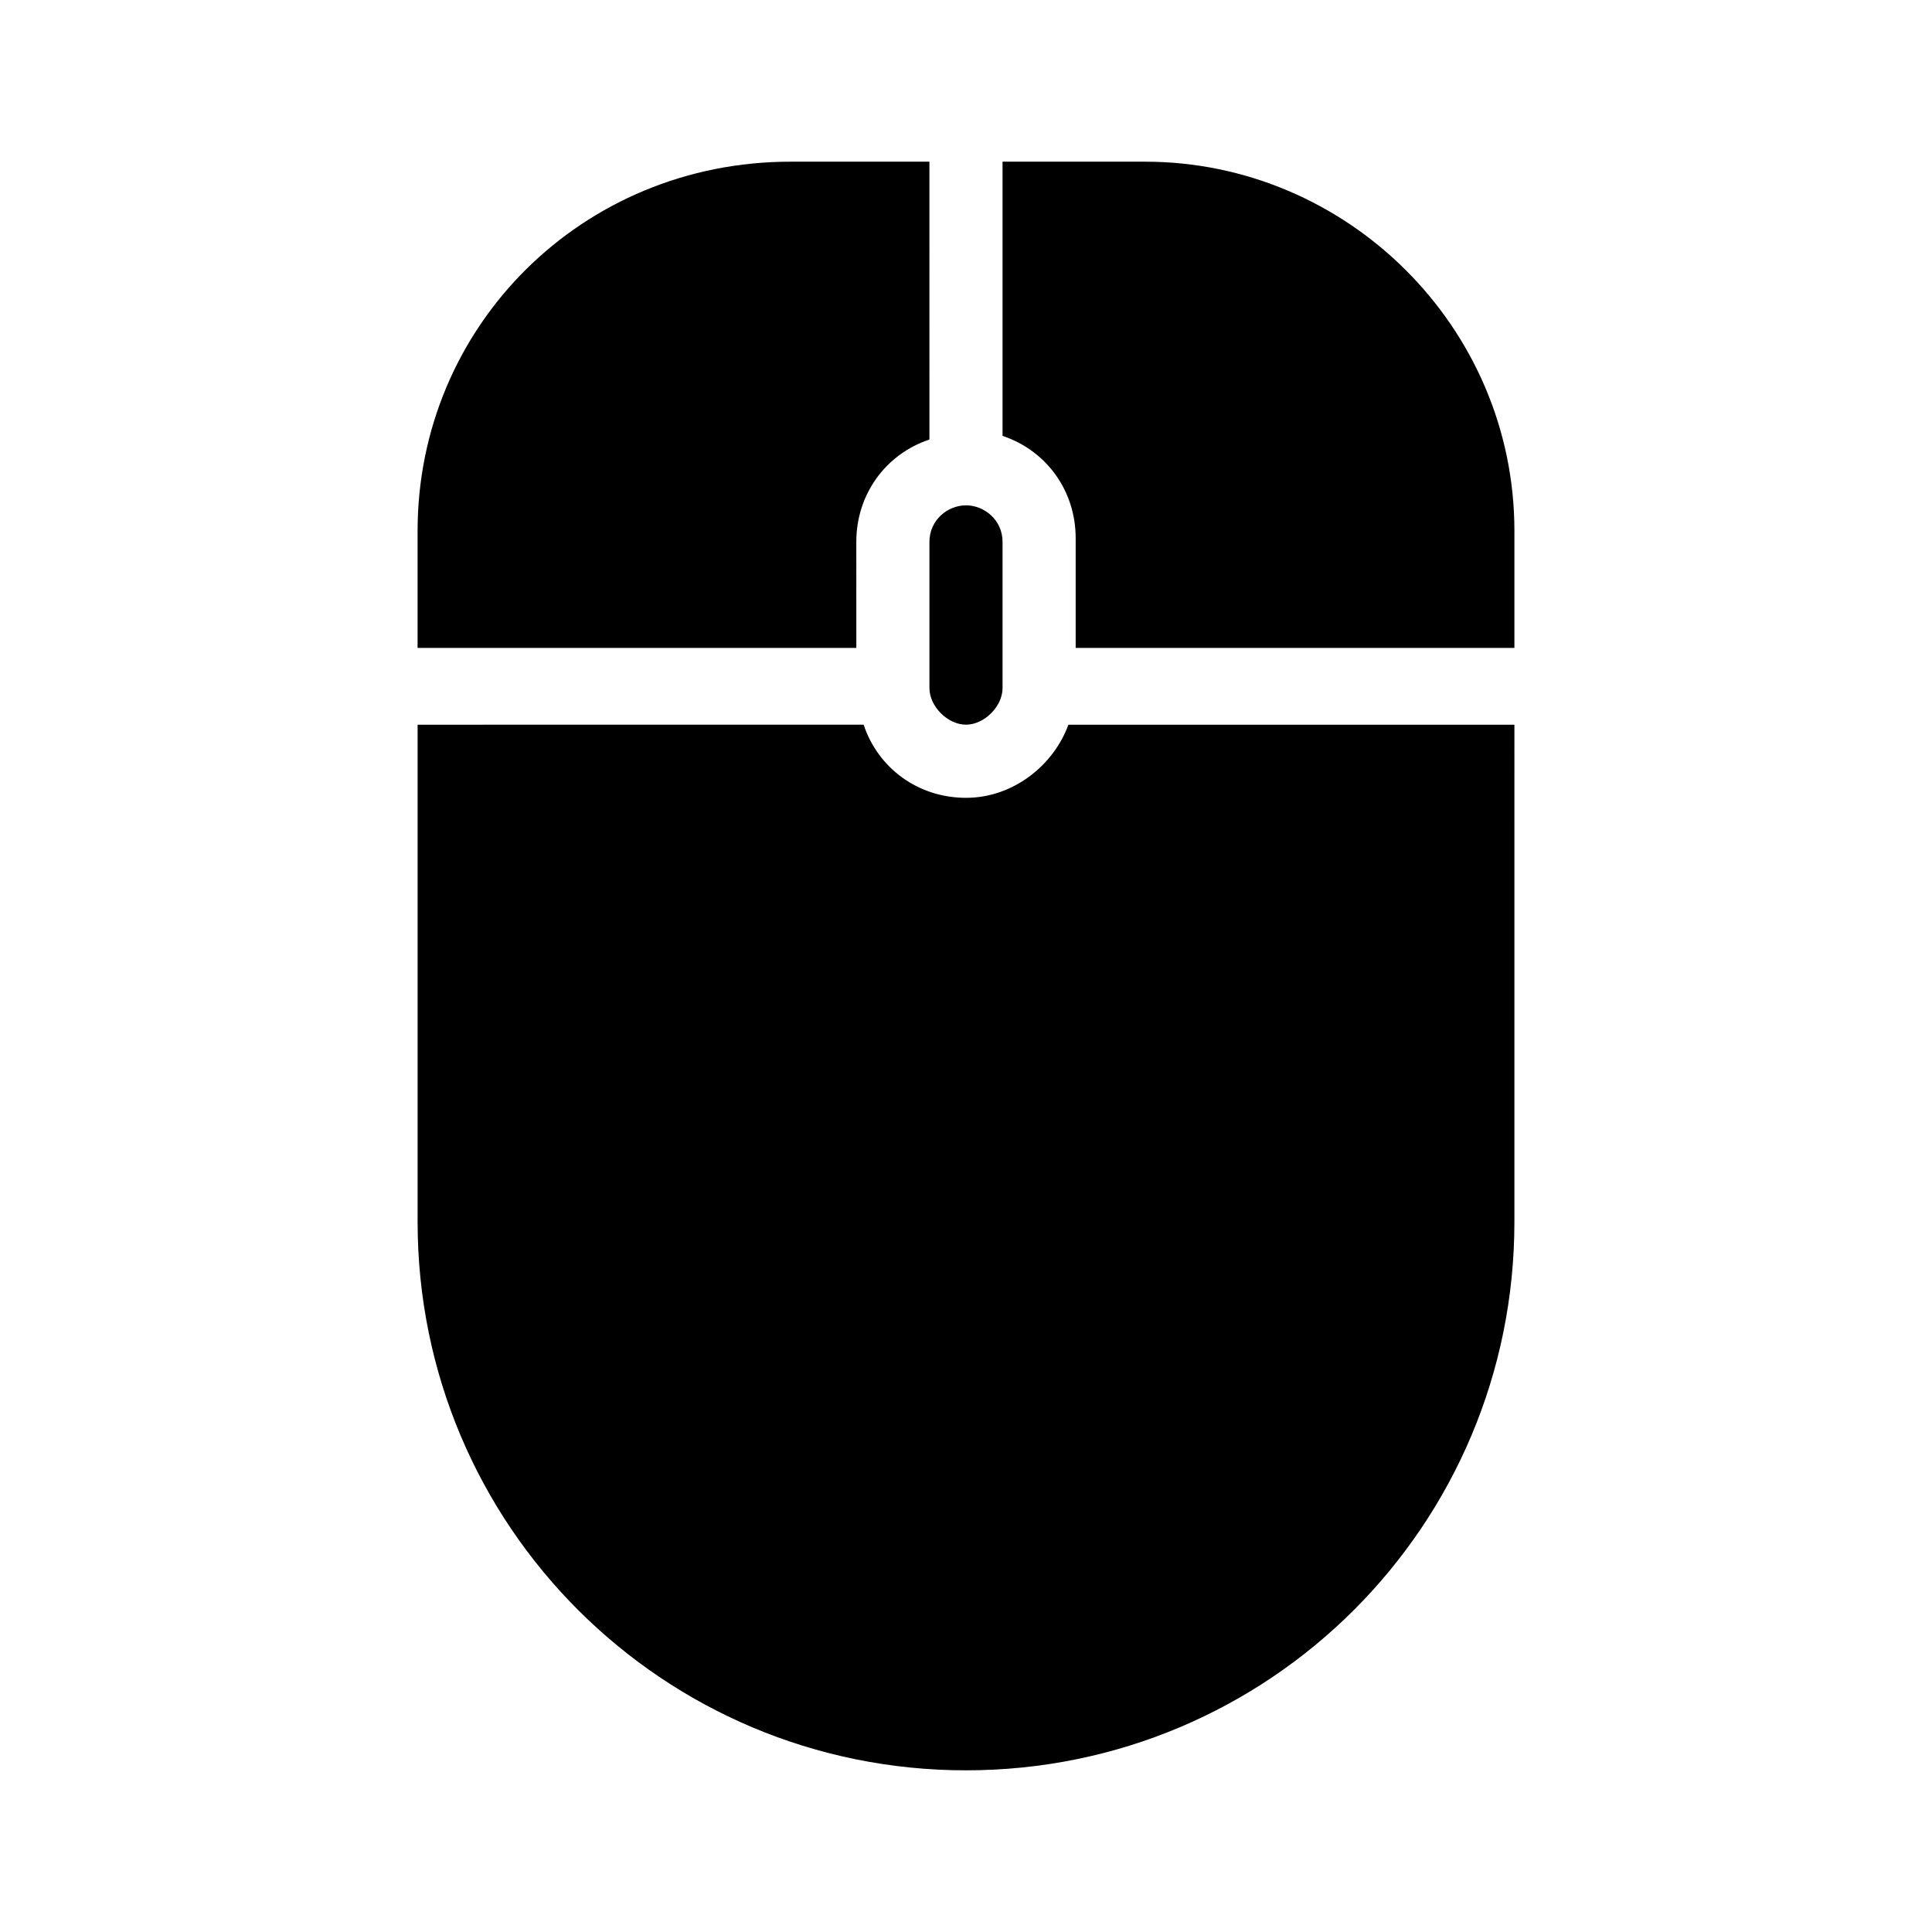
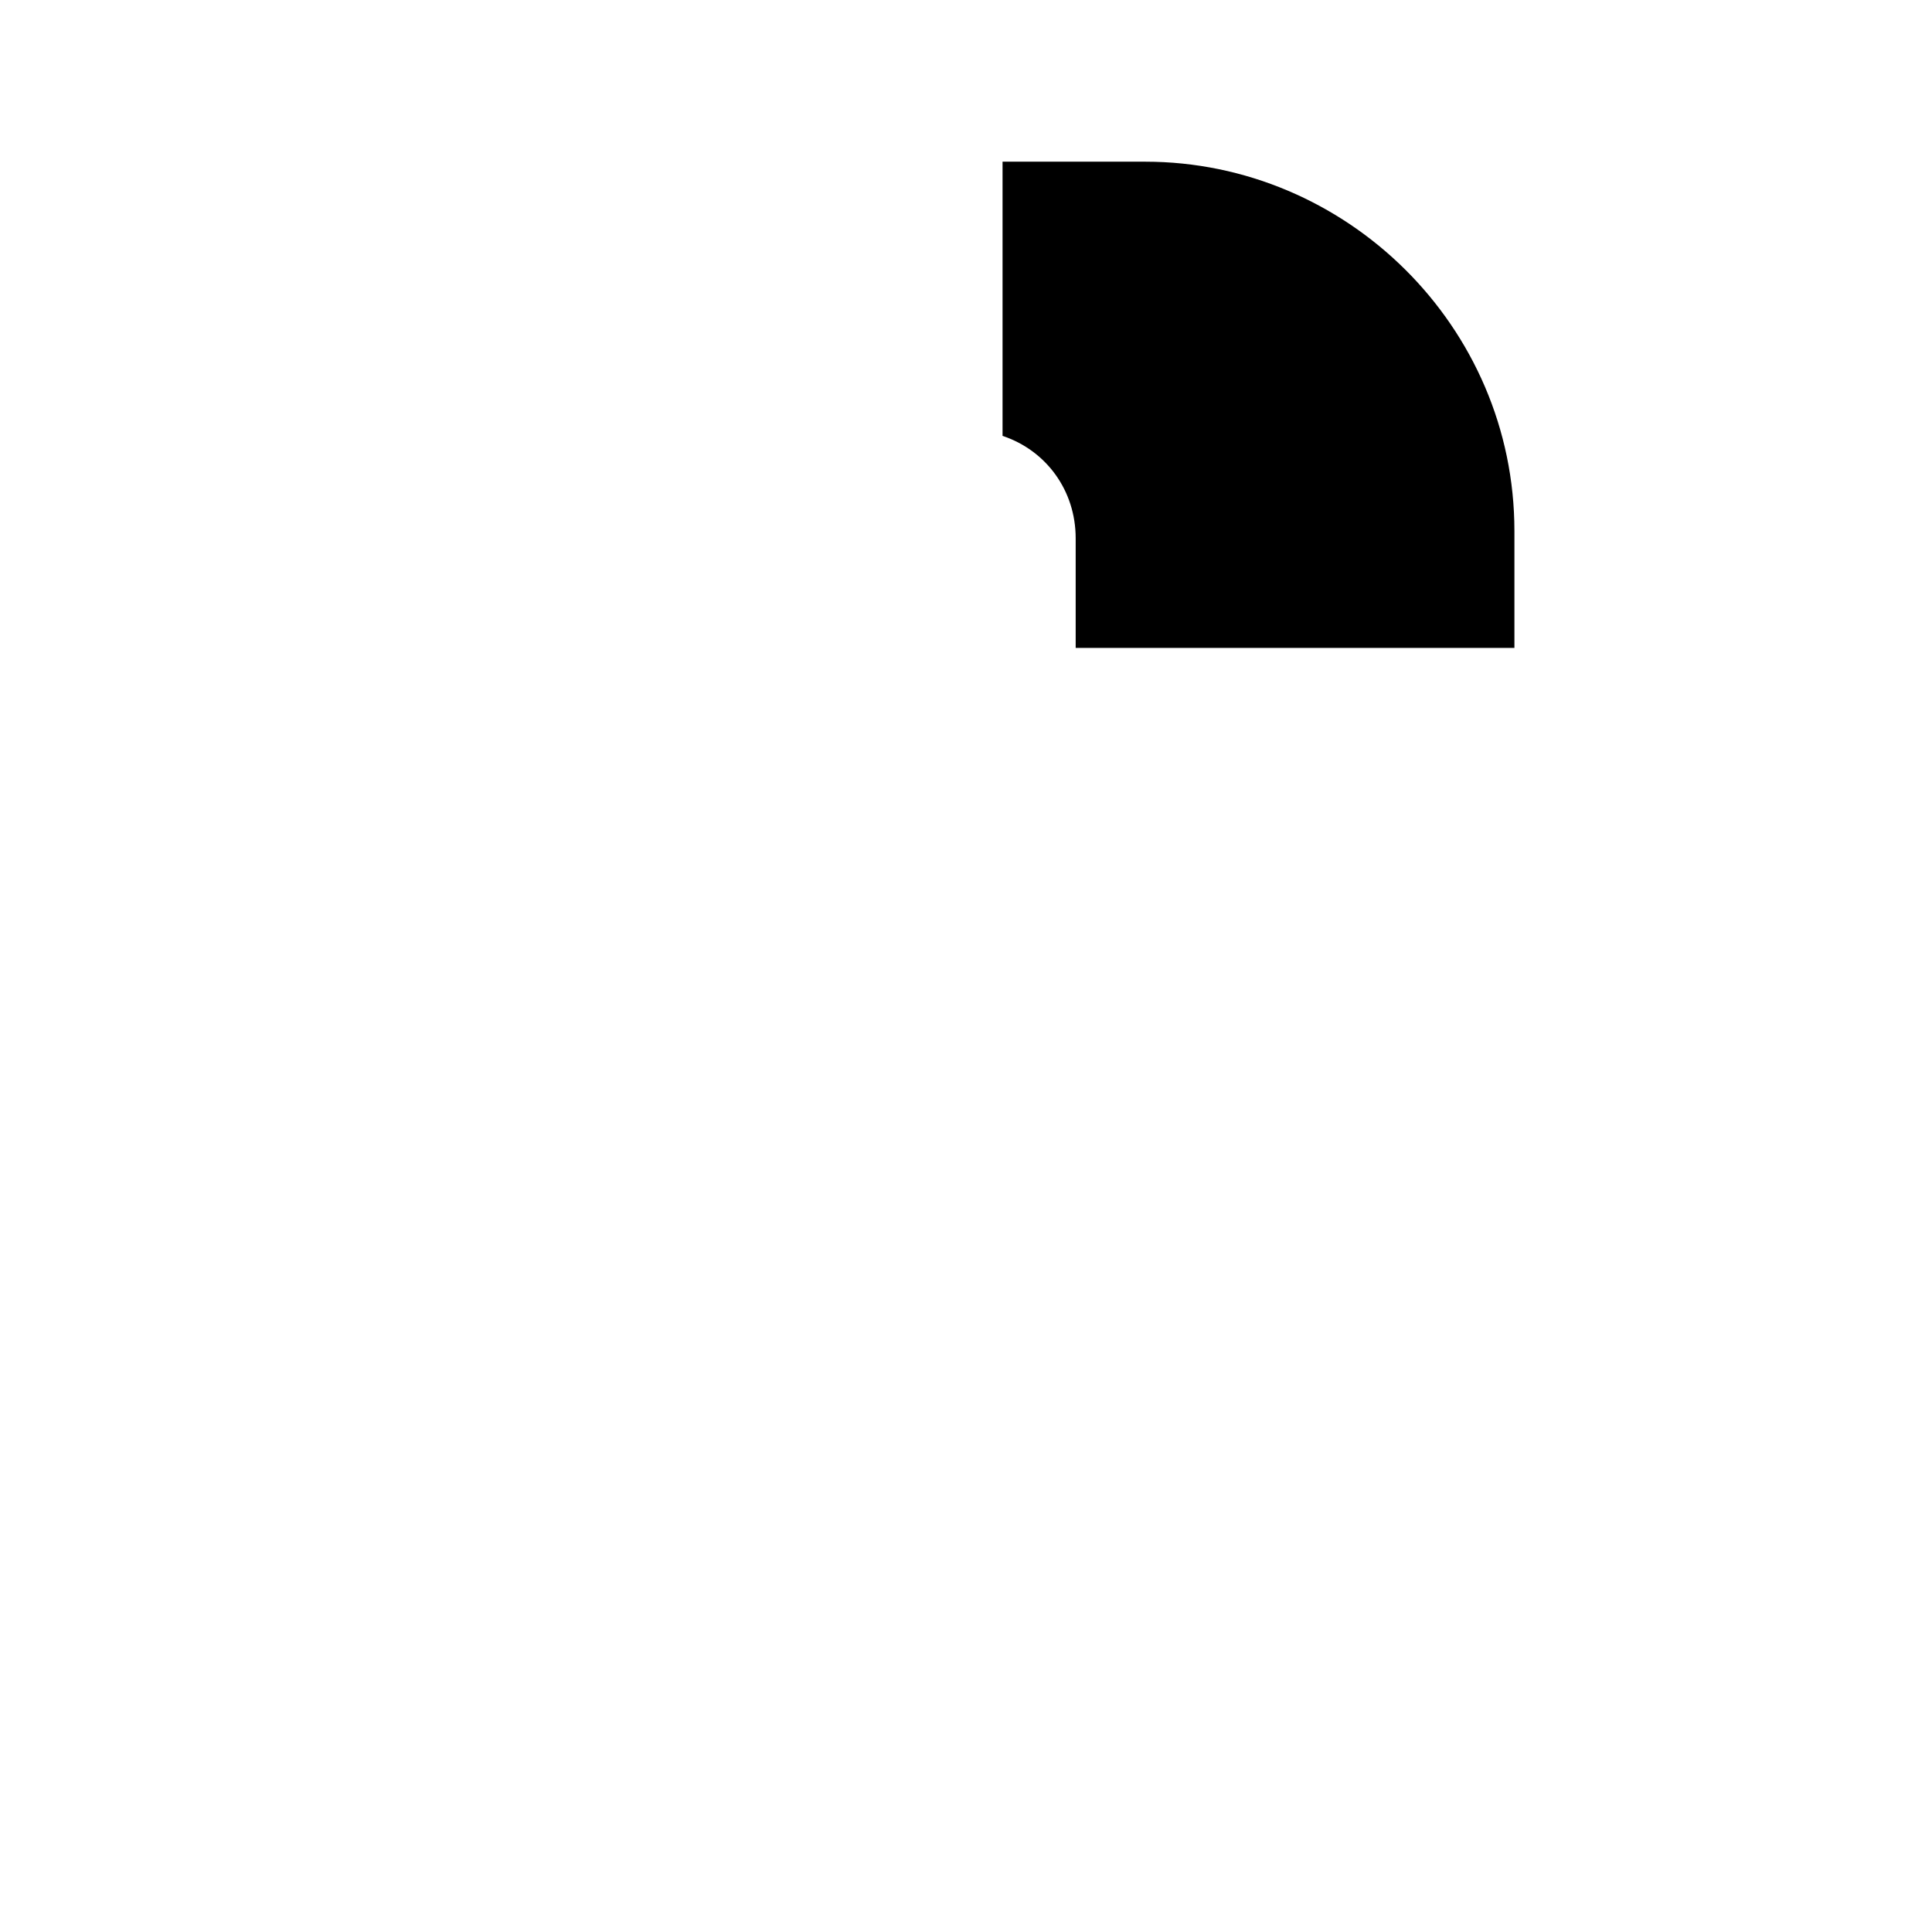
<svg xmlns="http://www.w3.org/2000/svg" fill="#000000" width="800px" height="800px" version="1.1" viewBox="144 144 512 512">
  <g>
-     <path d="m370.93 287.61c0-12.594 7.75-23.254 19.379-27.129l-0.004-73.633h-36.816c-55.223 0-98.824 43.598-98.824 97.855v31.004h116.27z" />
    <path d="m447.47 186.85h-37.785v72.664c11.625 3.875 19.379 14.531 19.379 27.129v29.066h116.27v-31.004c-0.004-54.258-44.57-97.855-97.859-97.855z" />
-     <path d="m400 355.43c-12.594 0-23.254-7.75-27.129-19.379l-118.2 0.004v131.77c0 80.414 64.914 145.33 145.33 145.33 80.414 0 145.33-64.914 145.33-145.33l0.004-131.77h-118.2c-3.875 10.656-14.531 19.375-27.125 19.375z" />
-     <path d="m390.31 326.36c0 4.844 4.844 9.688 9.688 9.688s9.688-4.844 9.688-9.688v-38.754c0-5.812-4.844-9.688-9.688-9.688s-9.688 3.875-9.688 9.688z" />
  </g>
</svg>